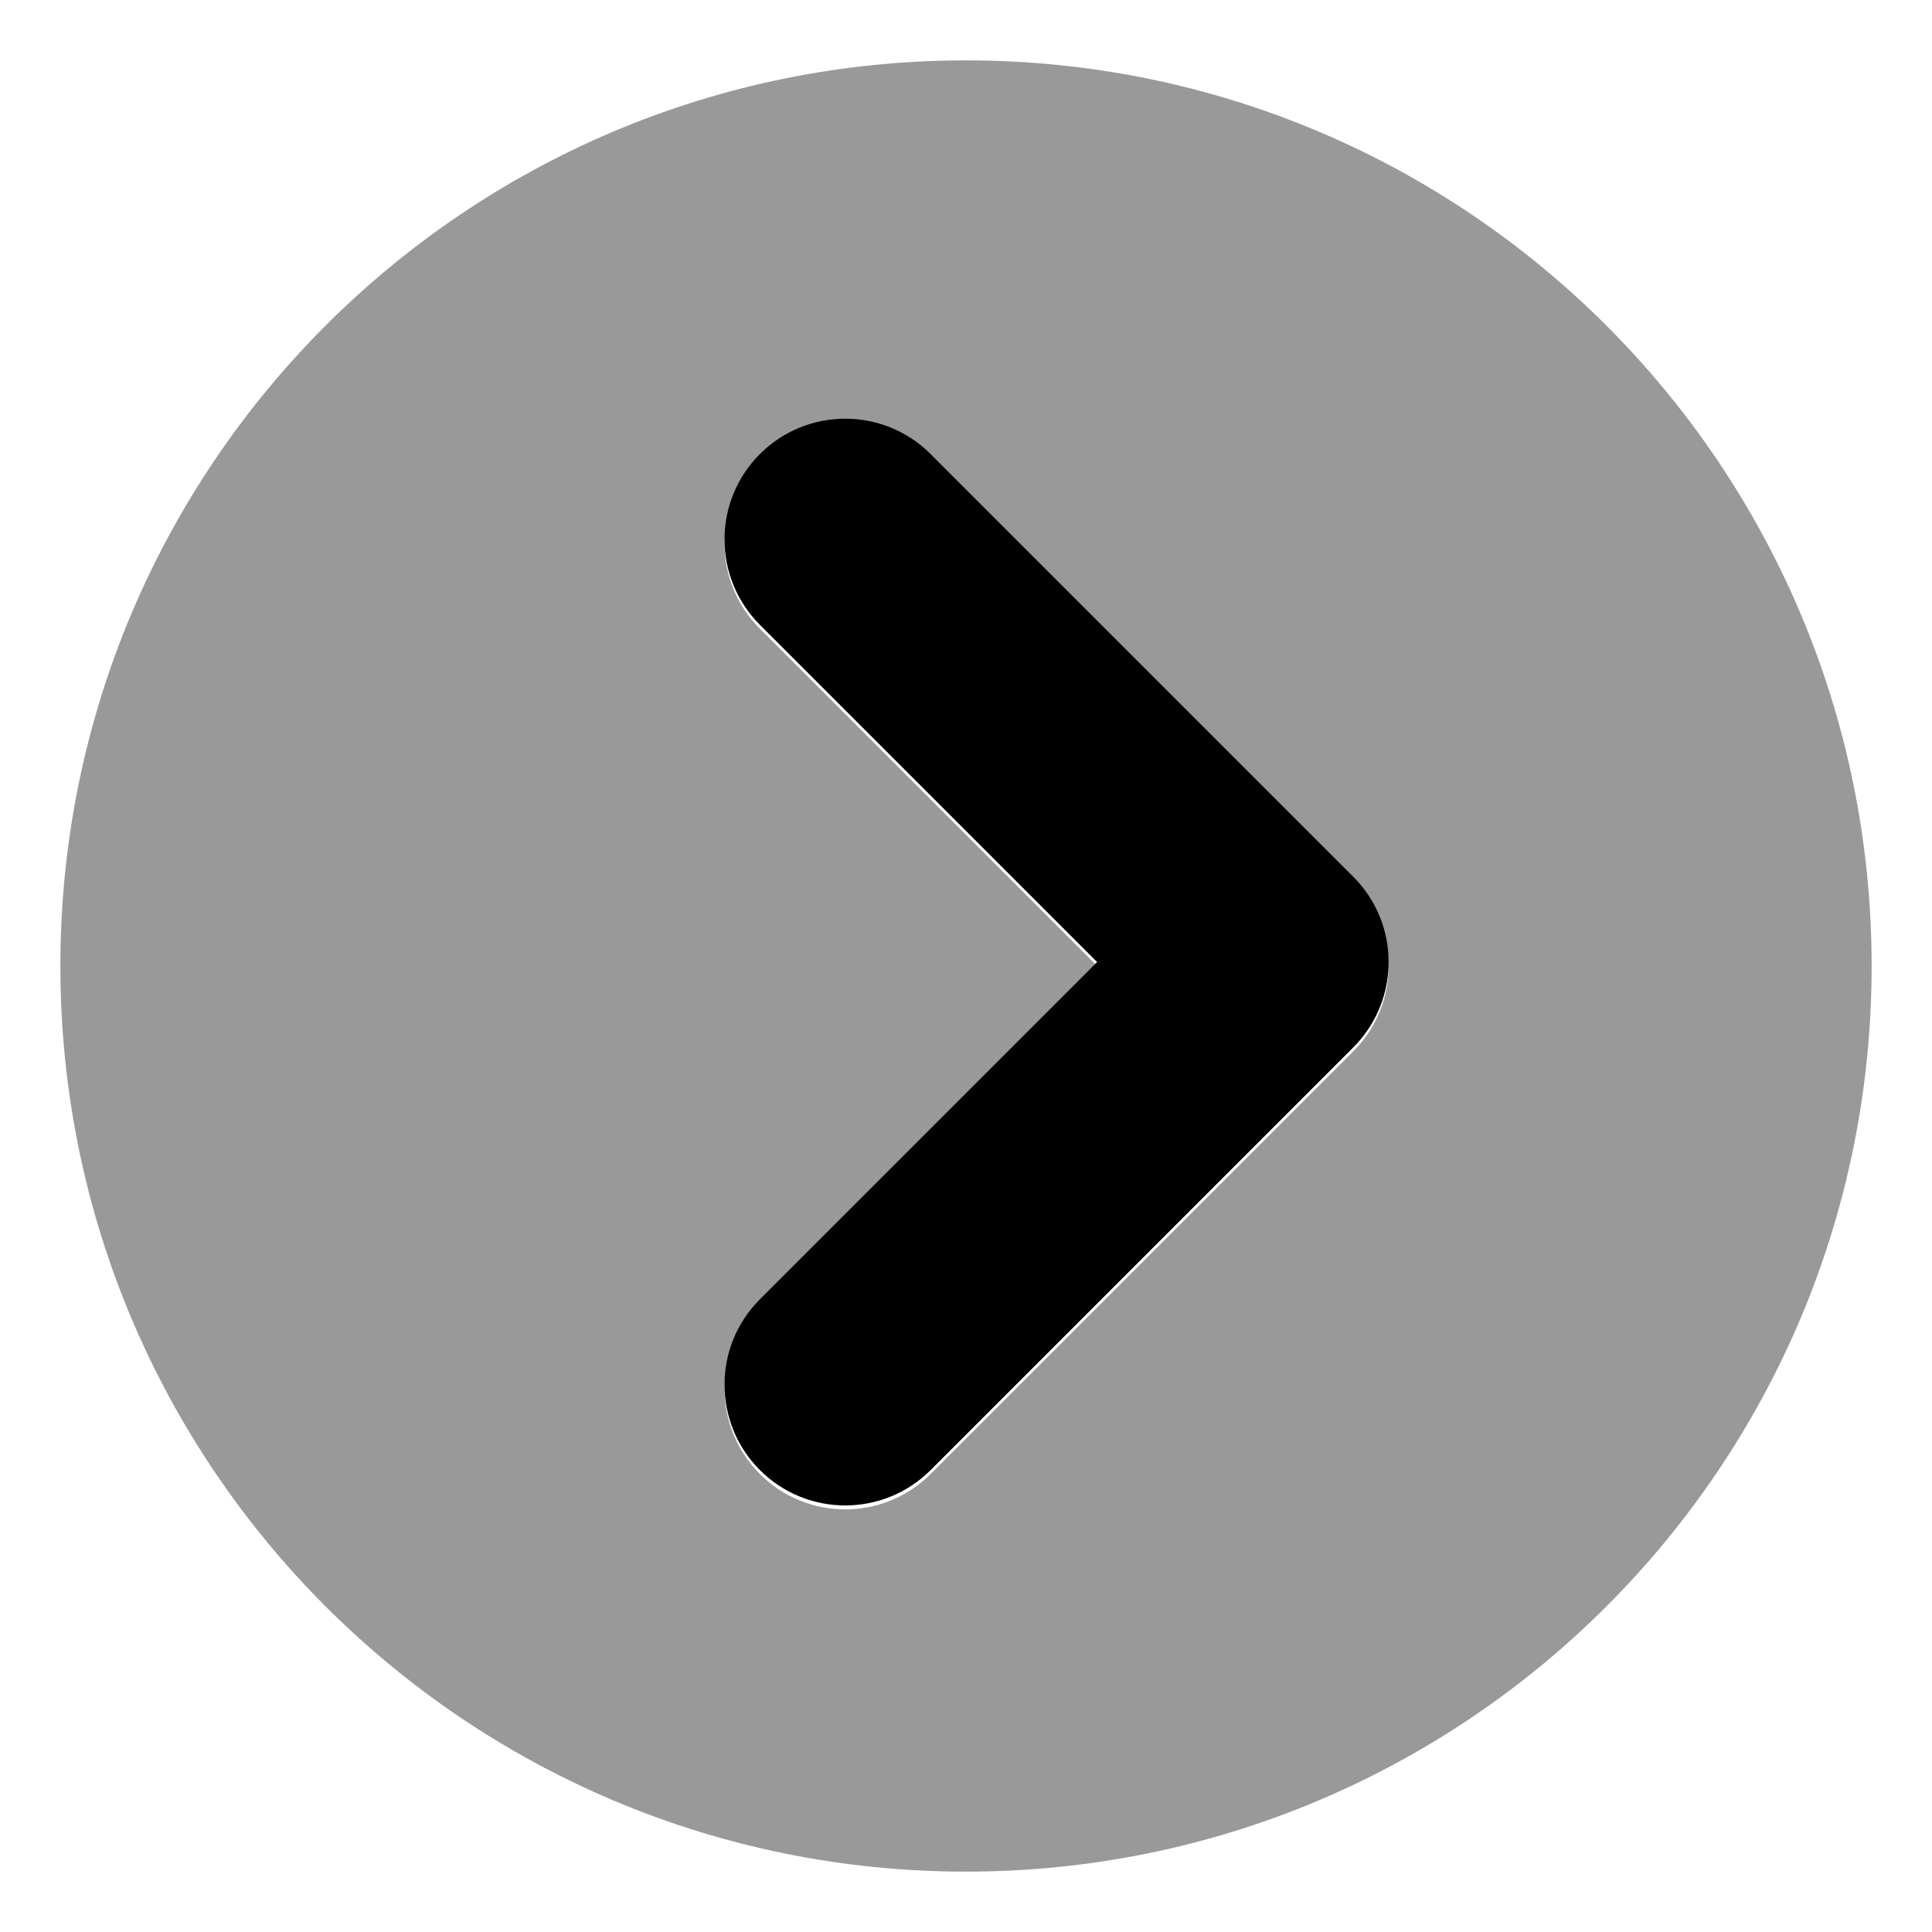
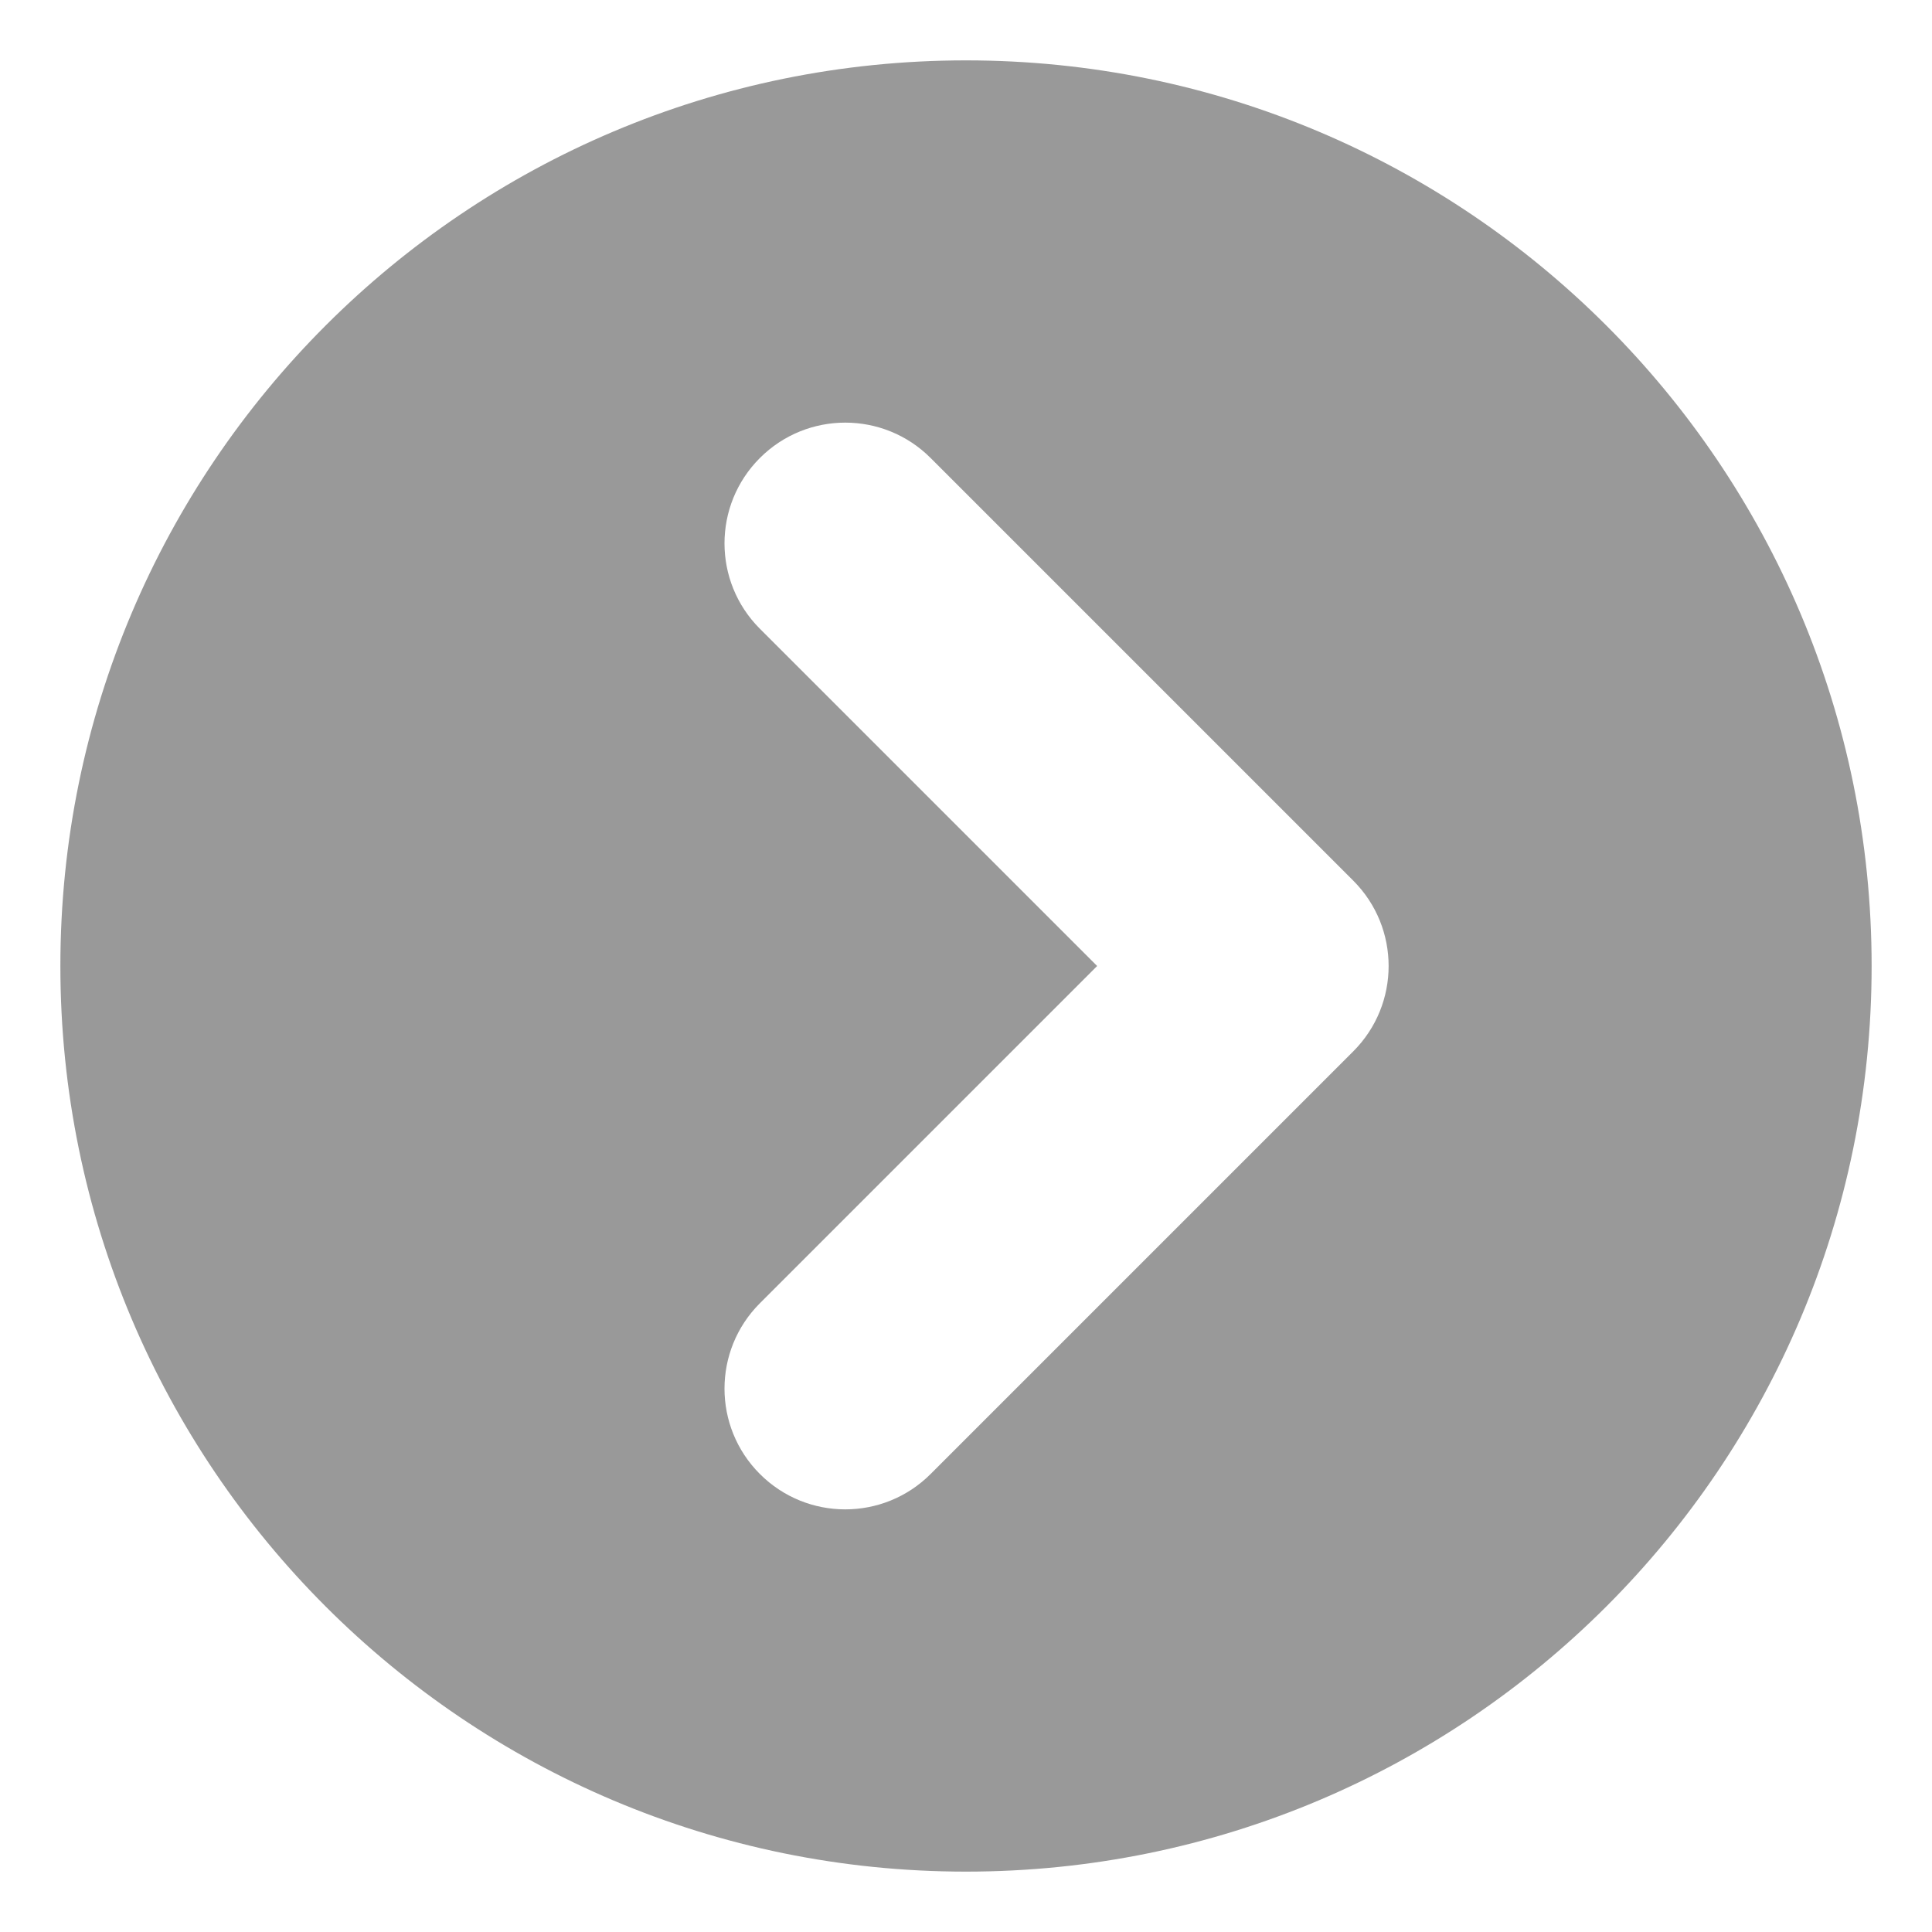
<svg xmlns="http://www.w3.org/2000/svg" viewBox="0 0 512 512">
  <defs>
    <style>.fa-secondary{opacity:.4}</style>
  </defs>
  <path d="M256 16C123.42 16 16 123.418 16 256C16 388.578 123.42 496 256 496S496 388.578 496 256C496 123.418 388.58 16 256 16ZM358.625 278.625L246.625 390.625C234.125 403.125 213.875 403.125 201.375 390.625S188.875 357.875 201.375 345.375L290.75 256L201.375 166.625C188.875 154.125 188.875 133.875 201.375 121.375S234.125 108.875 246.625 121.375L358.625 233.375C364.875 239.625 368 247.812 368 256S364.875 272.375 358.625 278.625Z" class="fa-secondary" />
-   <path d="M358.625 277.583L246.625 389.583C234.125 402.083 213.875 402.083 201.375 389.583S188.875 356.833 201.375 344.333L290.75 254.958L201.375 165.583C188.875 153.083 188.875 132.833 201.375 120.333S234.125 107.833 246.625 120.333L358.625 232.333C364.875 238.583 368 246.771 368 254.958S364.875 271.333 358.625 277.583Z" class="fa-primary" />
</svg>